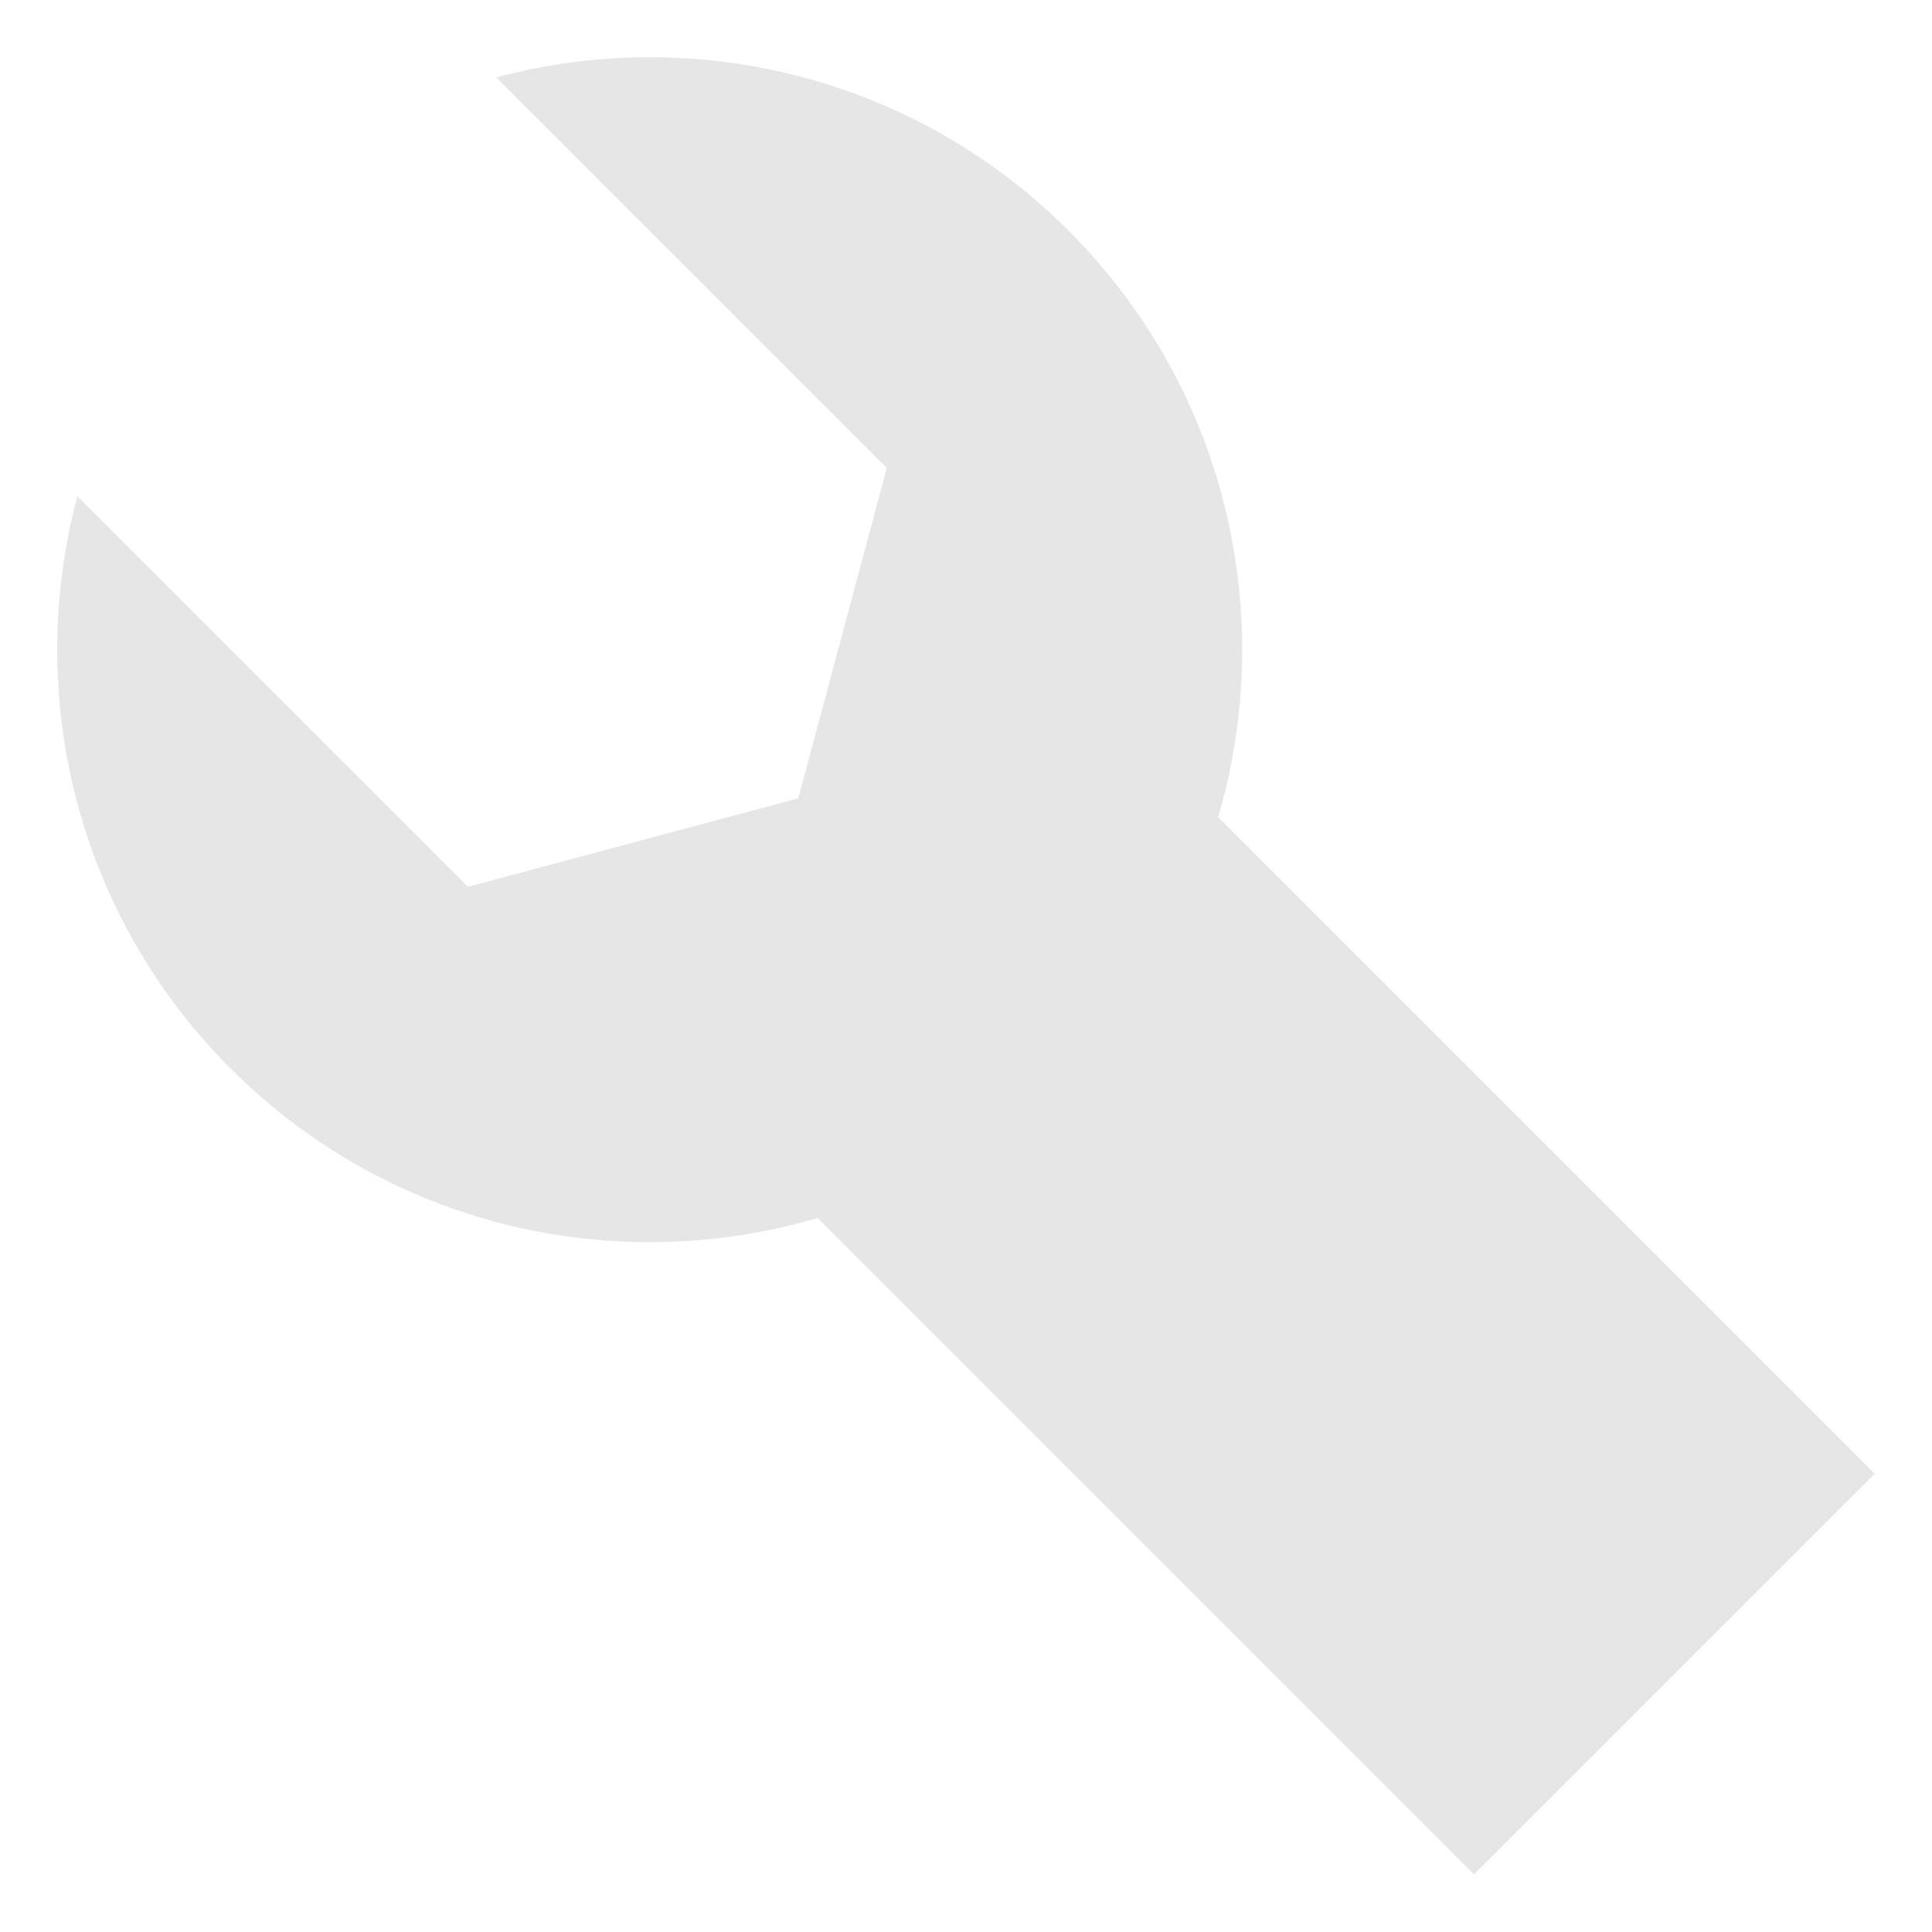
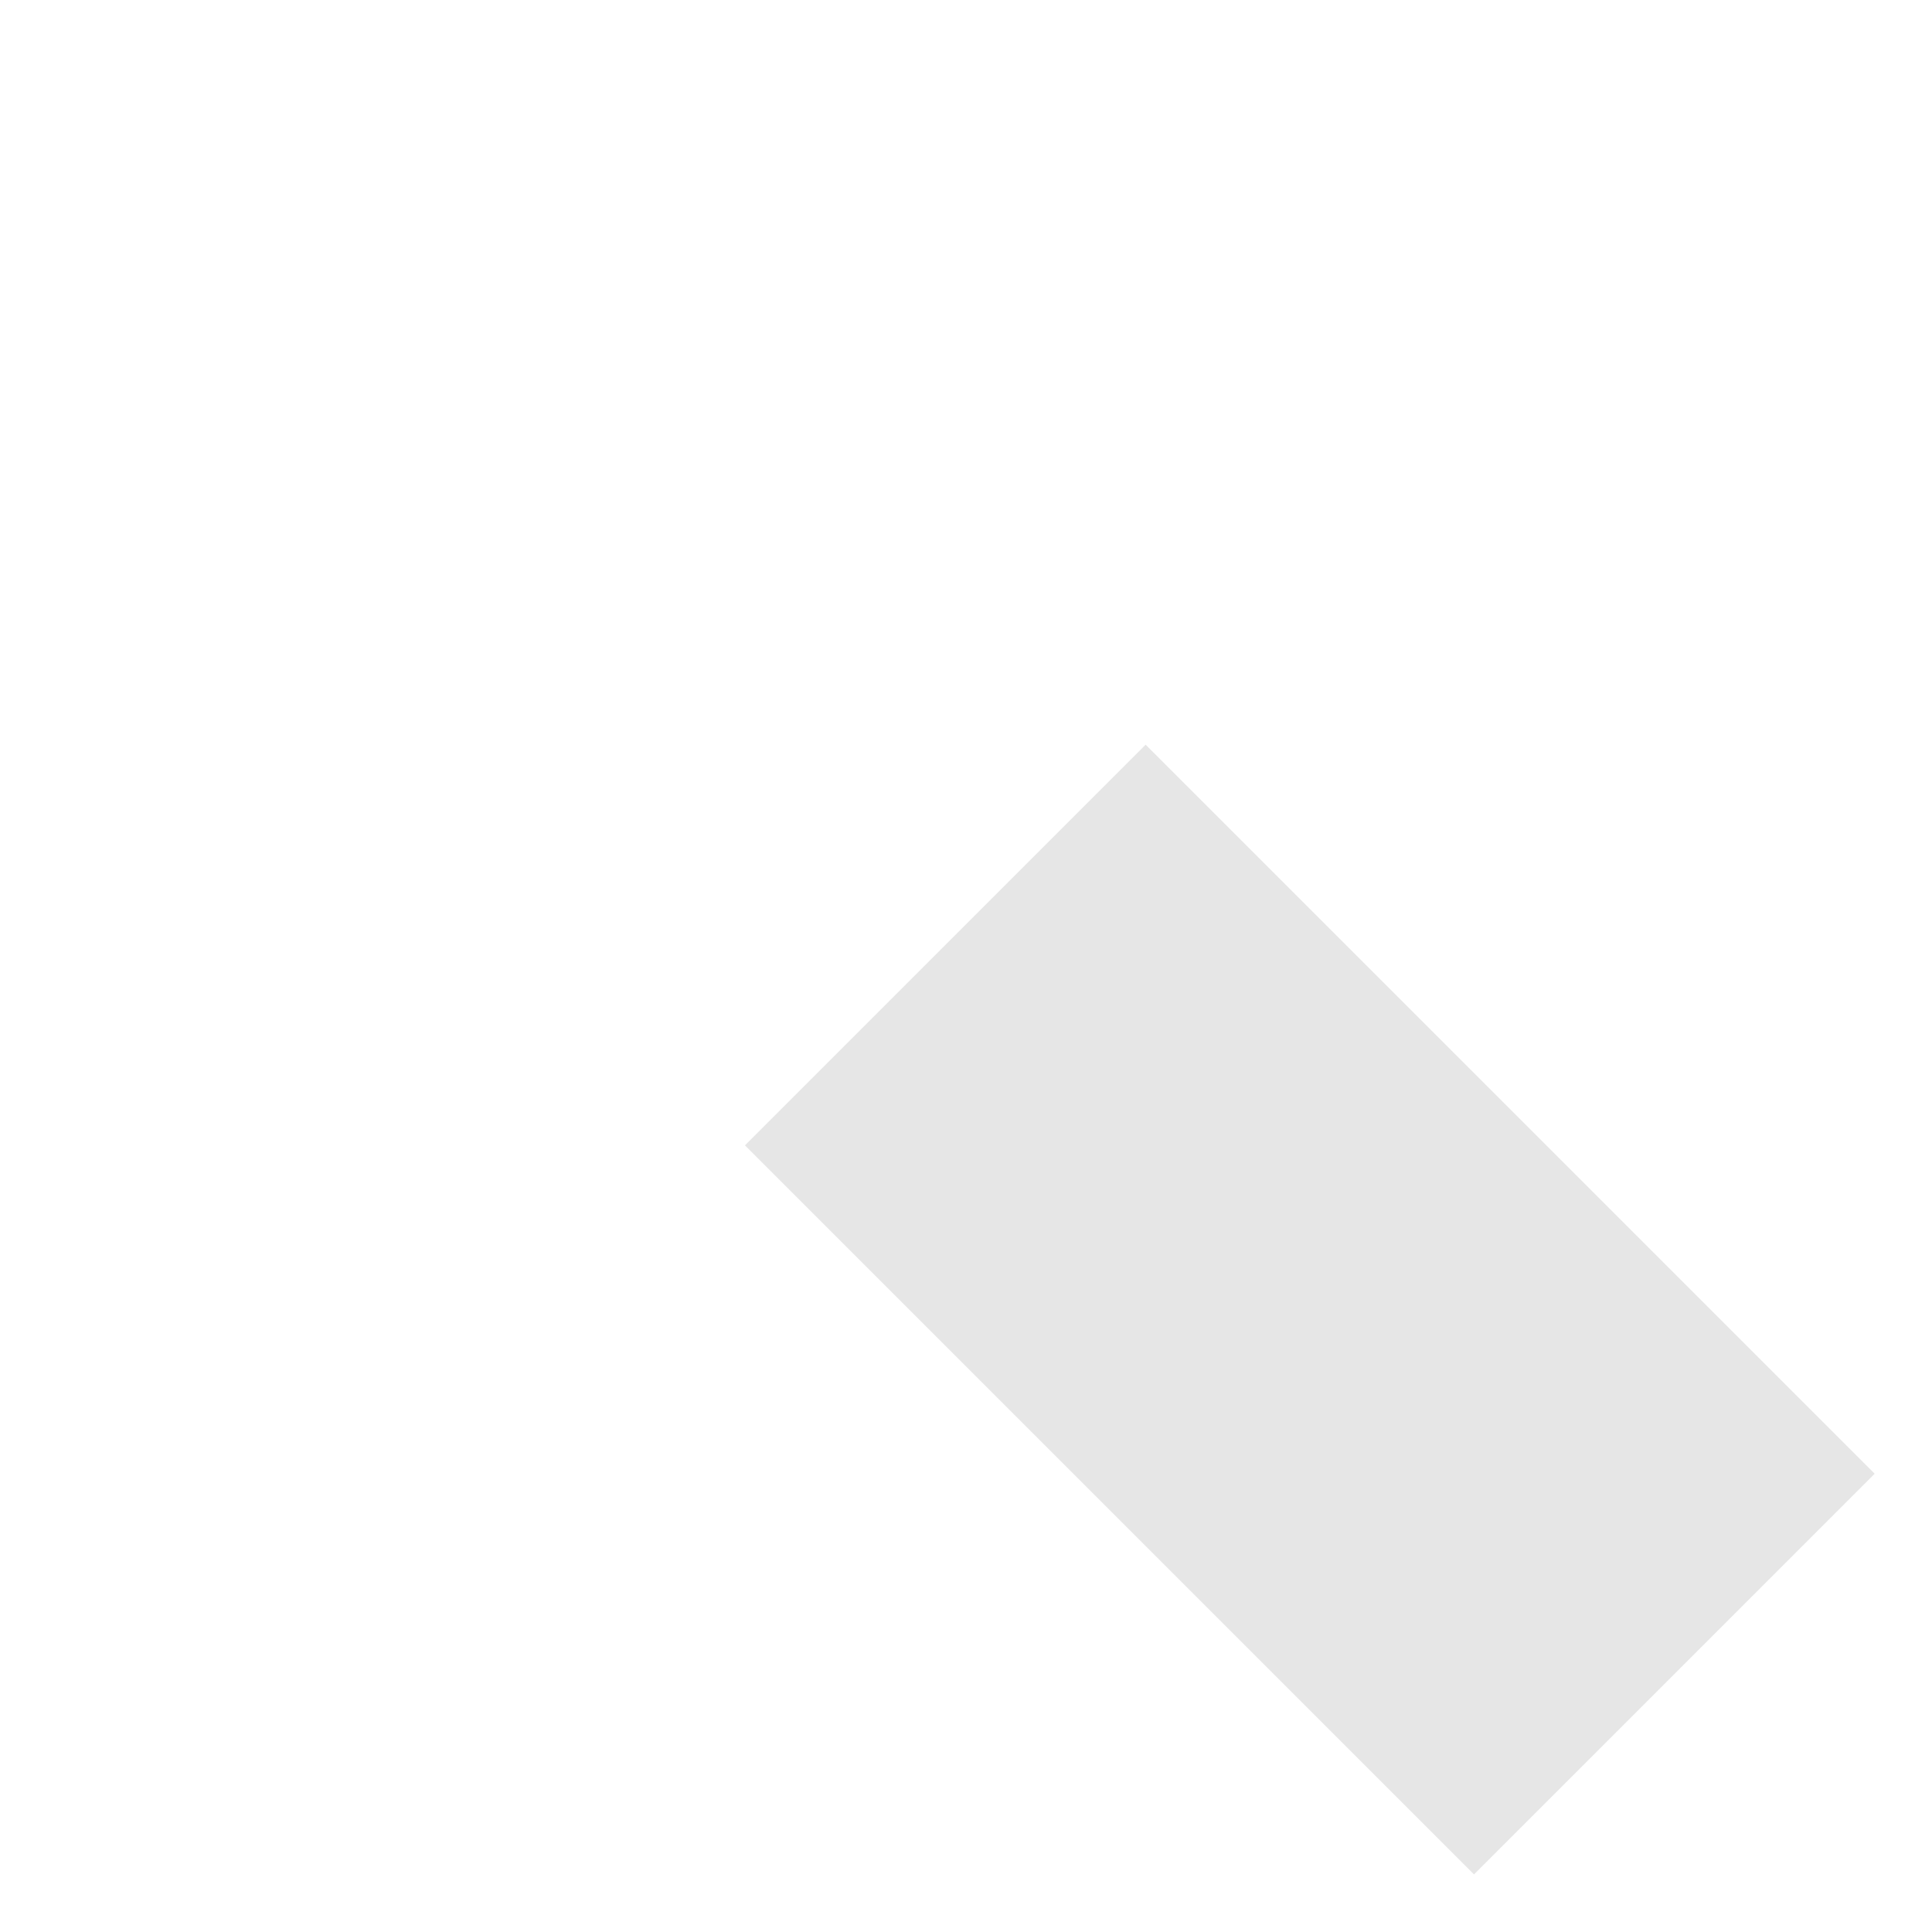
<svg xmlns="http://www.w3.org/2000/svg" version="1.1" id="icon" x="0px" y="0px" width="150px" height="150px" viewBox="0 0 150 150" enable-background="new 0 0 150 150" xml:space="preserve">
-   <path fill="#E6E6E6" d="M82.969,17.916C70.931,5.877,53.878,1.908,38.531,6.006l30.322,30.322L61.979,61.98l-25.653,6.874  L6.004,38.532C1.907,53.879,5.877,70.932,17.915,82.97c17.964,17.964,47.091,17.964,65.055,0.001  C100.934,65.006,100.933,35.88,82.969,17.916z" />
  <rect x="61.662" y="79.694" transform="matrix(0.707 0.707 -0.707 0.707 101.694 -42.122)" fill="#E6E6E6" width="80.062" height="44" />
</svg>